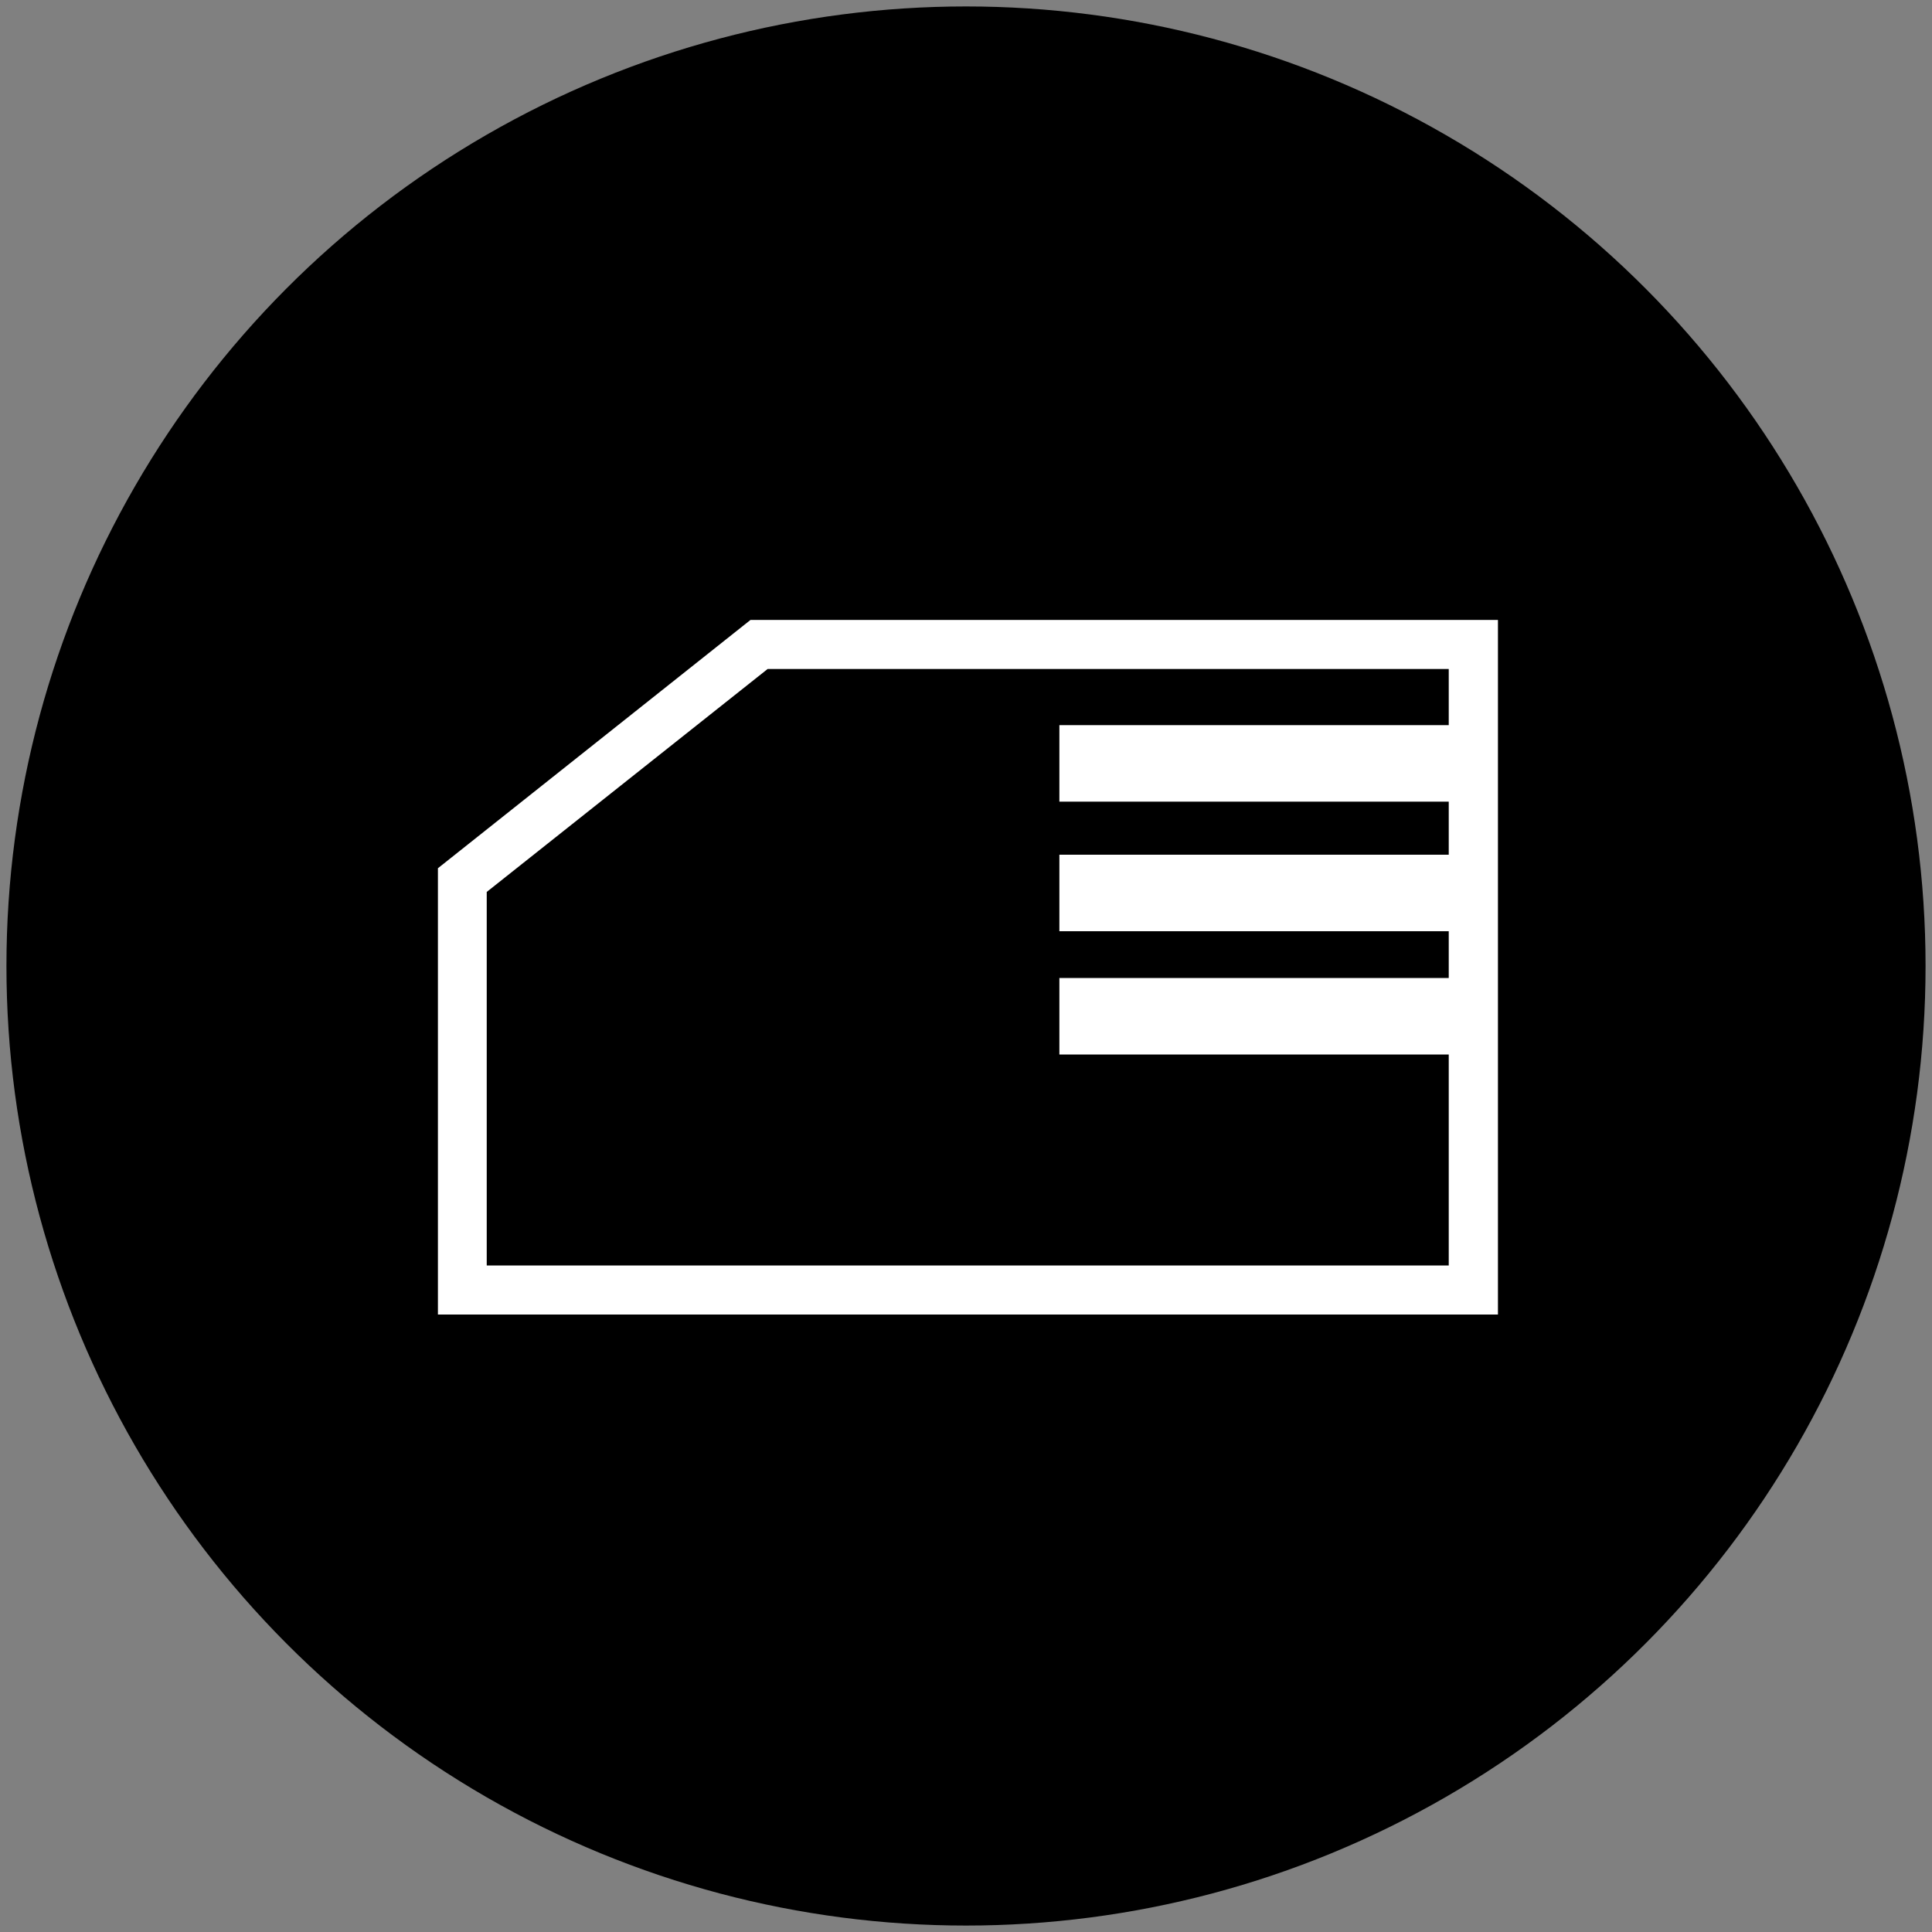
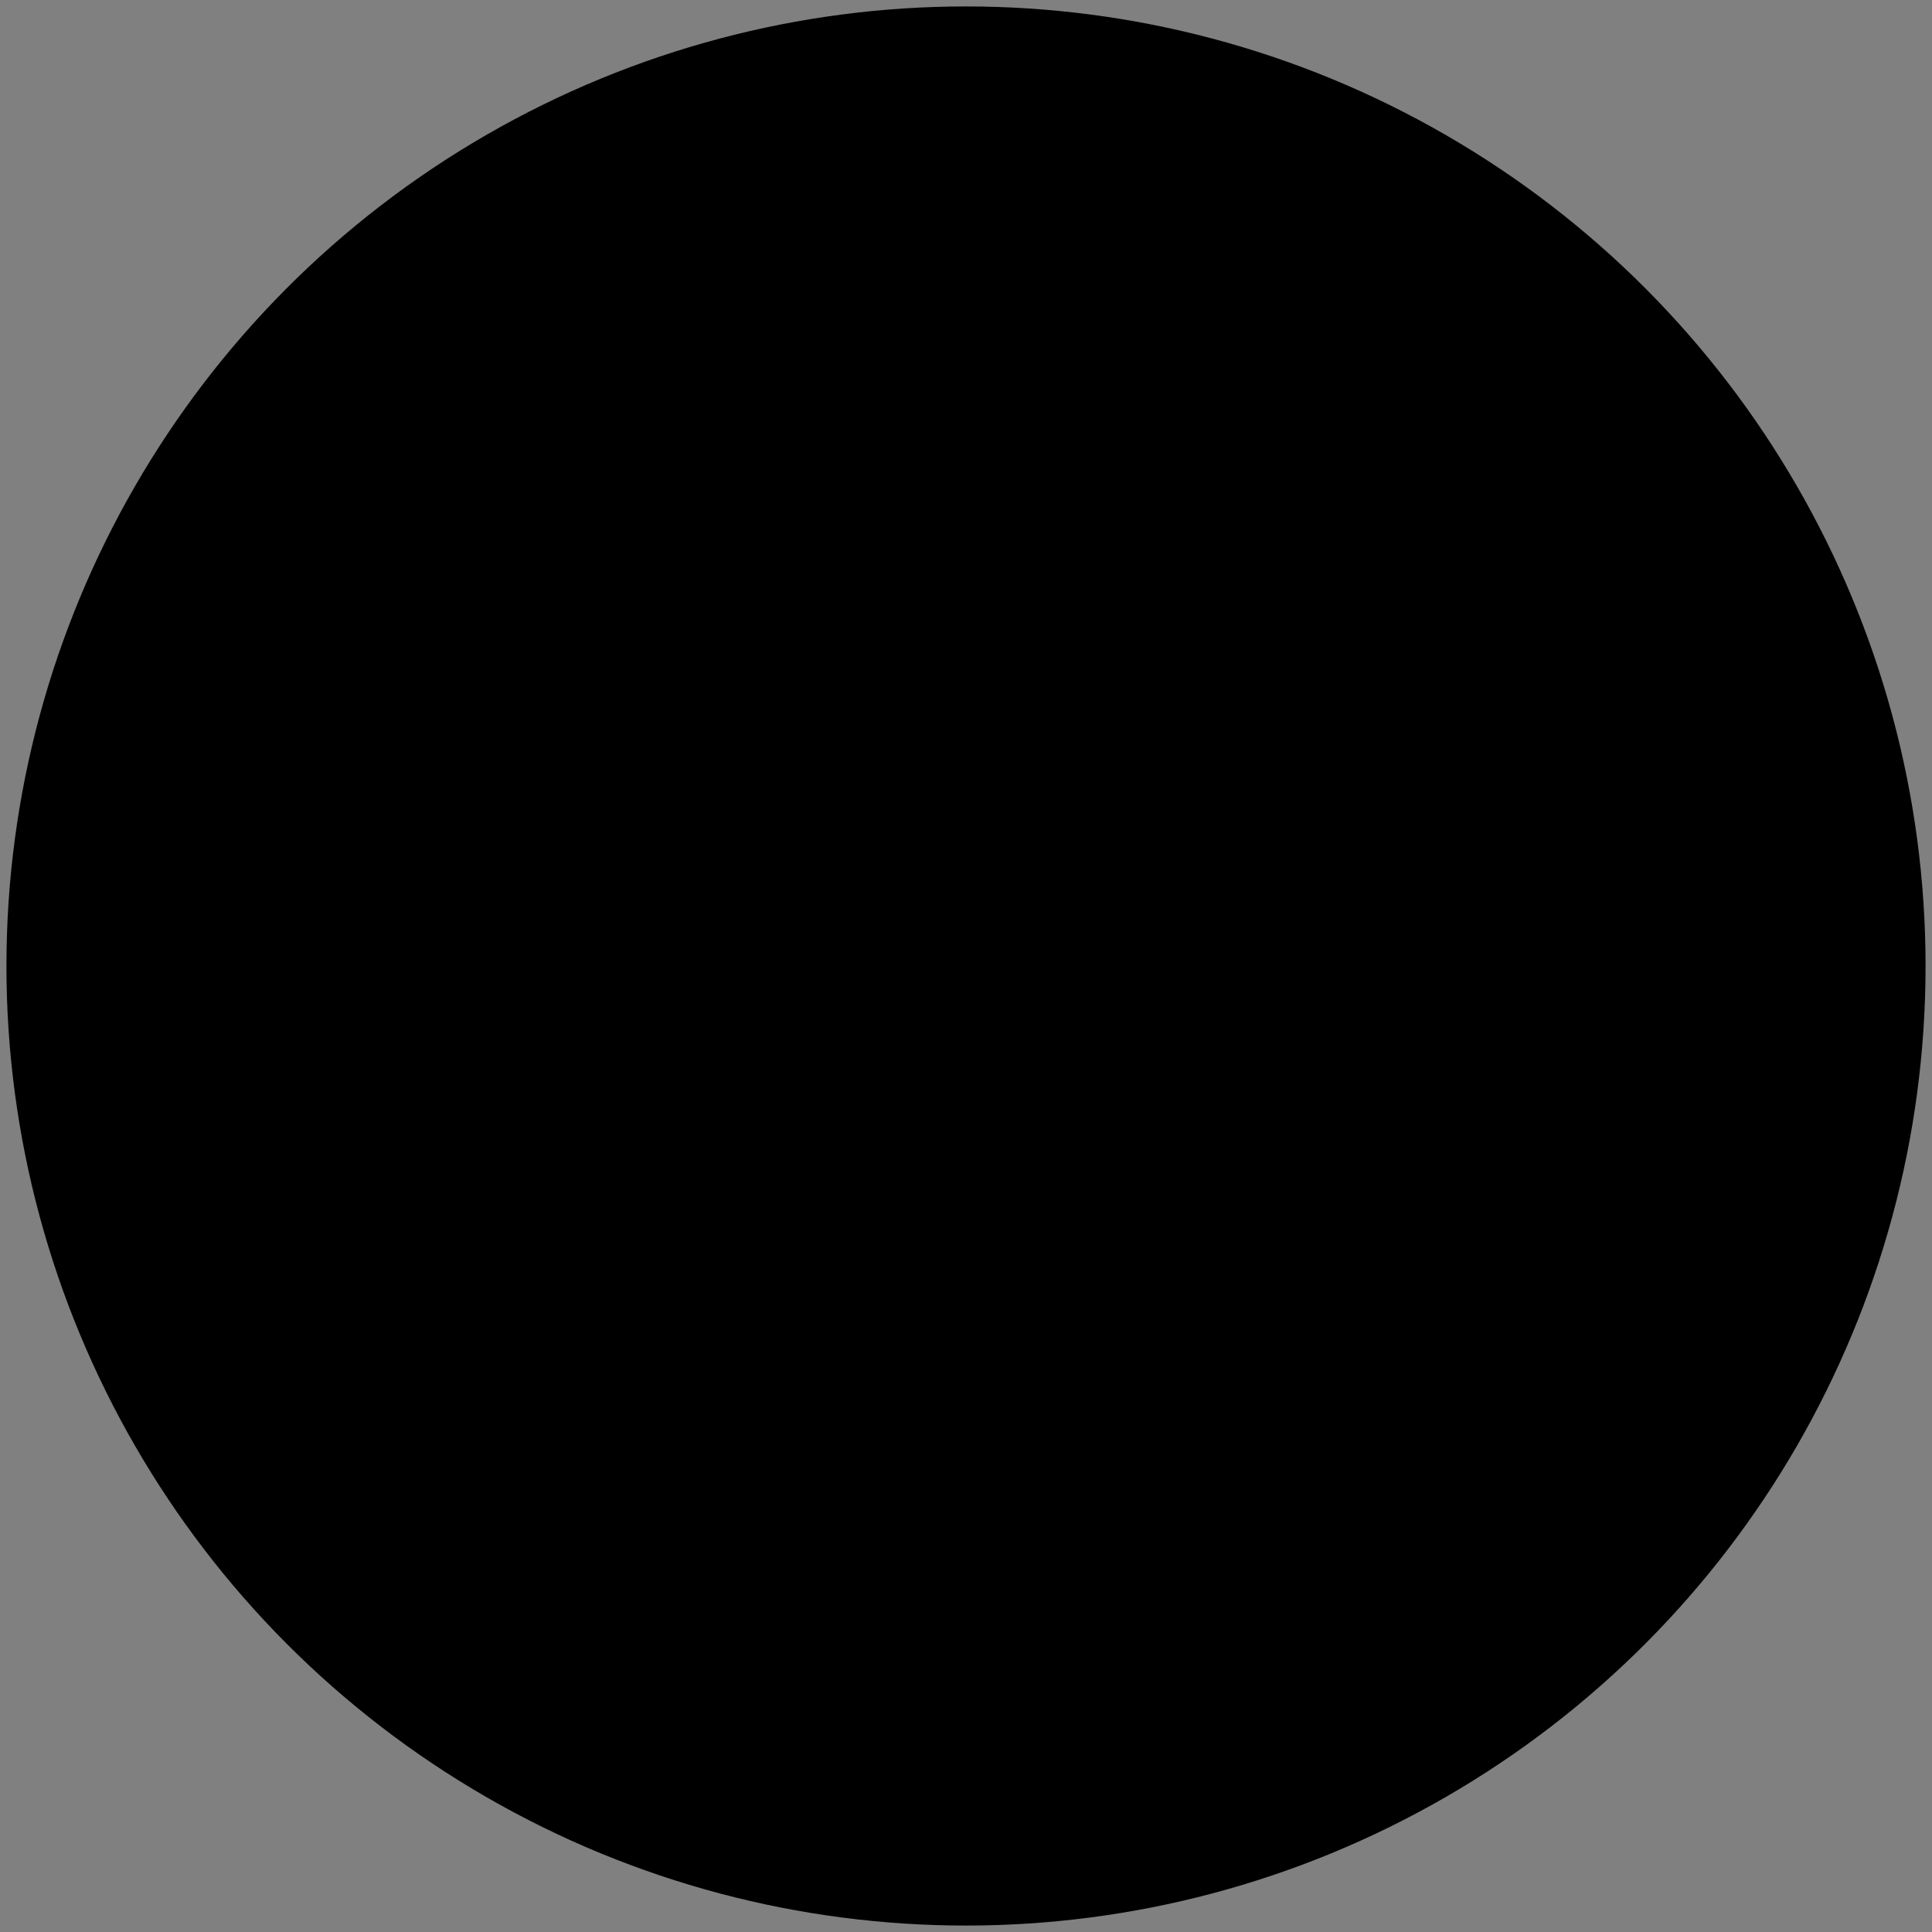
<svg xmlns="http://www.w3.org/2000/svg" id="Layer_1" data-name="Layer 1" viewBox="0 0 150 150">
  <rect x="0" y="0" width="150" height="150" fill="#808080" stroke="none" />
  <defs>
    <style>.cls-1{fill:#fff;}</style>
  </defs>
  <title>SparkPlansUpdate-ICONS-150X150</title>
  <circle cx="75" cy="75" r="74.5" />
-   <path class="cls-1" d="M58.27,48.13,34,67.41v34.65H116.3V48.13ZM37.79,98.25v-29L59.6,51.94h52.88V56.3H82.25v5.94h30.23v4.12H82.25v5.94h30.23v3.63H82.25v5.94h30.23V98.25Z" />
</svg>